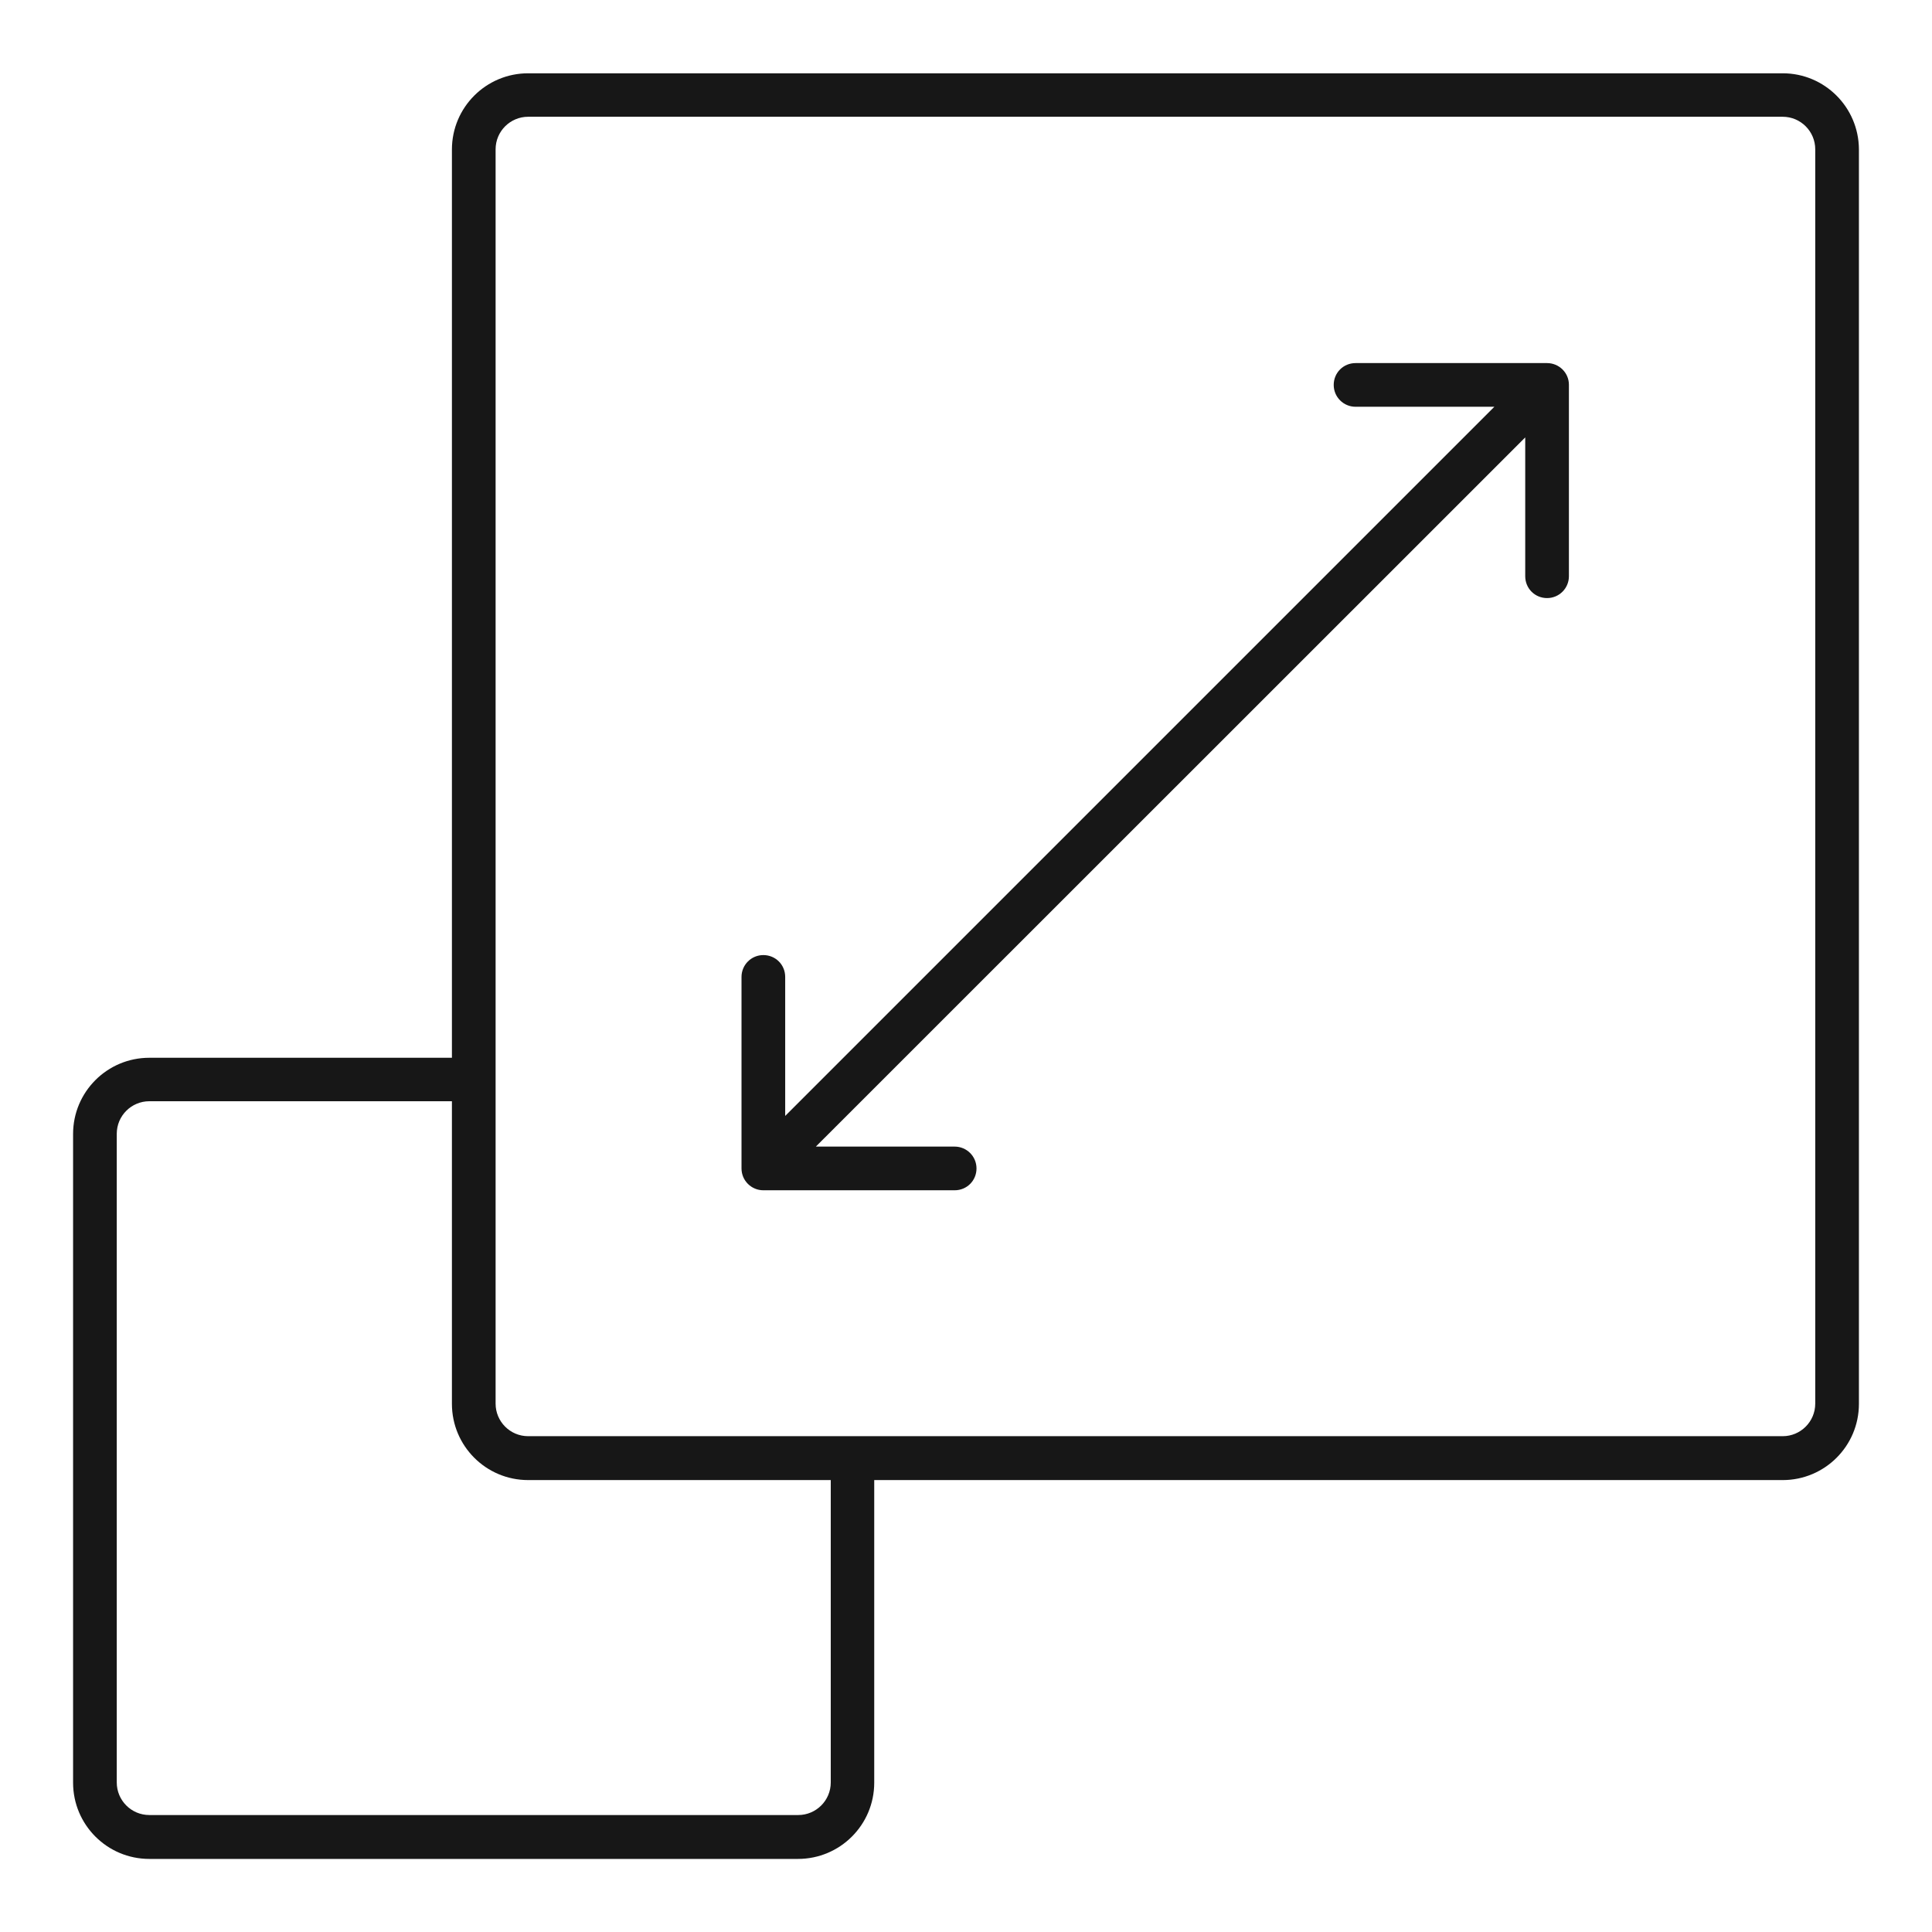
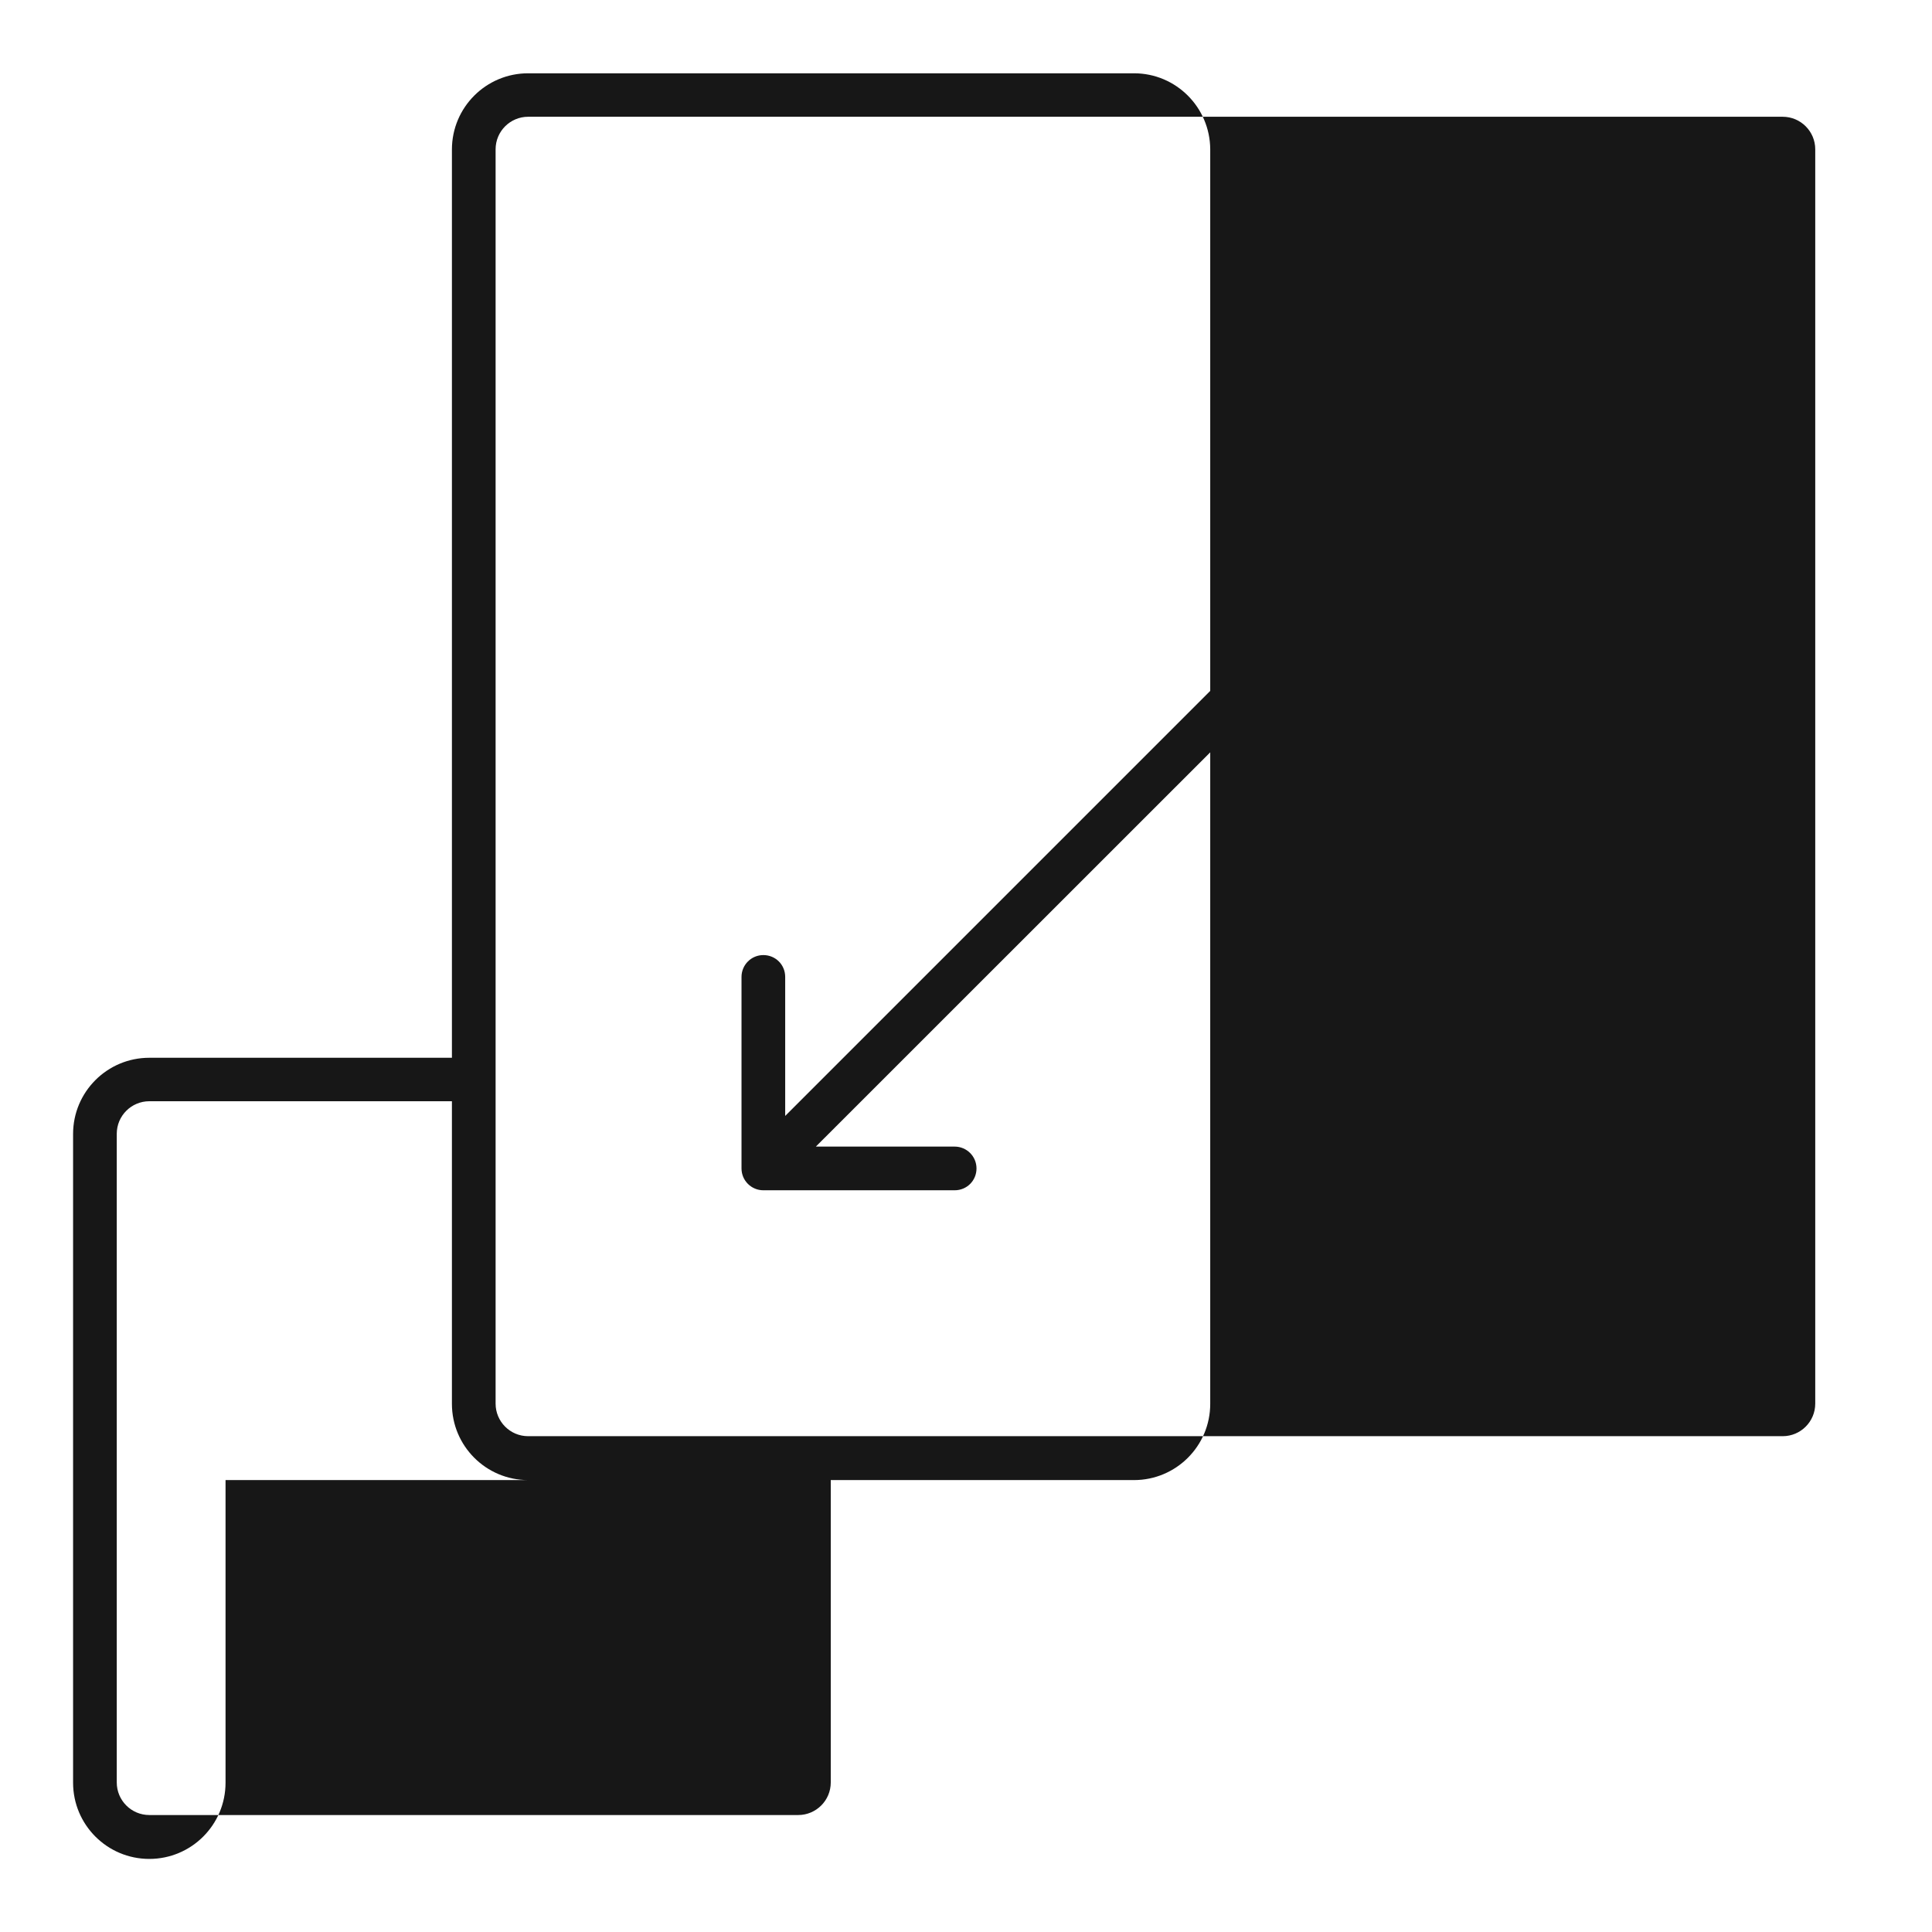
<svg xmlns="http://www.w3.org/2000/svg" id="Layer_1" data-name="Layer 1" viewBox="0 0 92 92">
  <defs>
    <style>
      .cls-1 {
        fill: #171717;
      }
    </style>
  </defs>
-   <path class="cls-1" d="M84.89,3.49H25.15c-2,0-3.63,1.62-3.63,3.63v43.25H7.11c-2,0-3.63,1.62-3.63,3.63v30.89c0,2,1.62,3.63,3.63,3.63h30.89c2,0,3.63-1.62,3.63-3.63v-14.41h43.26c2,0,3.63-1.62,3.63-3.63V7.11c-.01-2-1.63-3.62-3.63-3.62h0ZM39.56,84.88c0,.86-.7,1.55-1.55,1.55H7.11c-.86,0-1.55-.7-1.55-1.55v-30.89c0-.86.7-1.55,1.55-1.55h14.41v14.41c0,2,1.62,3.63,3.63,3.63h14.41v14.4ZM86.44,66.84c0,.86-.7,1.55-1.55,1.55H25.15c-.86,0-1.55-.7-1.55-1.55V7.11c0-.86.7-1.55,1.55-1.55h59.74c.86,0,1.55.7,1.55,1.55v59.74ZM74.71,18.32v9.12c0,.57-.46,1.04-1.04,1.04s-1.04-.46-1.04-1.04v-6.61l-33.78,33.77h6.61c.57,0,1.04.46,1.04,1.04s-.46,1.04-1.04,1.04h-9.11c-.57,0-1.04-.46-1.04-1.04v-9.12c0-.57.46-1.04,1.04-1.04s1.04.46,1.04,1.04v6.62l33.77-33.77h-6.61c-.57,0-1.04-.46-1.04-1.04s.46-1.04,1.04-1.04h9.12c.57,0,1.04.46,1.04,1.03h0Z" />
+   <path class="cls-1" d="M84.89,3.49H25.15c-2,0-3.63,1.62-3.63,3.63v43.25H7.11c-2,0-3.63,1.62-3.63,3.63v30.89c0,2,1.62,3.63,3.63,3.63c2,0,3.63-1.62,3.63-3.63v-14.41h43.26c2,0,3.63-1.62,3.63-3.63V7.11c-.01-2-1.63-3.62-3.63-3.62h0ZM39.56,84.88c0,.86-.7,1.55-1.55,1.55H7.11c-.86,0-1.55-.7-1.55-1.55v-30.89c0-.86.7-1.55,1.55-1.55h14.41v14.41c0,2,1.62,3.63,3.63,3.63h14.41v14.4ZM86.44,66.84c0,.86-.7,1.55-1.55,1.55H25.15c-.86,0-1.55-.7-1.55-1.55V7.11c0-.86.7-1.55,1.55-1.55h59.74c.86,0,1.55.7,1.55,1.55v59.74ZM74.71,18.32v9.12c0,.57-.46,1.04-1.04,1.04s-1.04-.46-1.04-1.04v-6.61l-33.78,33.77h6.61c.57,0,1.04.46,1.04,1.04s-.46,1.04-1.04,1.04h-9.11c-.57,0-1.04-.46-1.04-1.04v-9.12c0-.57.46-1.04,1.04-1.04s1.04.46,1.04,1.04v6.62l33.77-33.77h-6.61c-.57,0-1.04-.46-1.04-1.04s.46-1.04,1.04-1.04h9.12c.57,0,1.04.46,1.04,1.03h0Z" />
</svg>